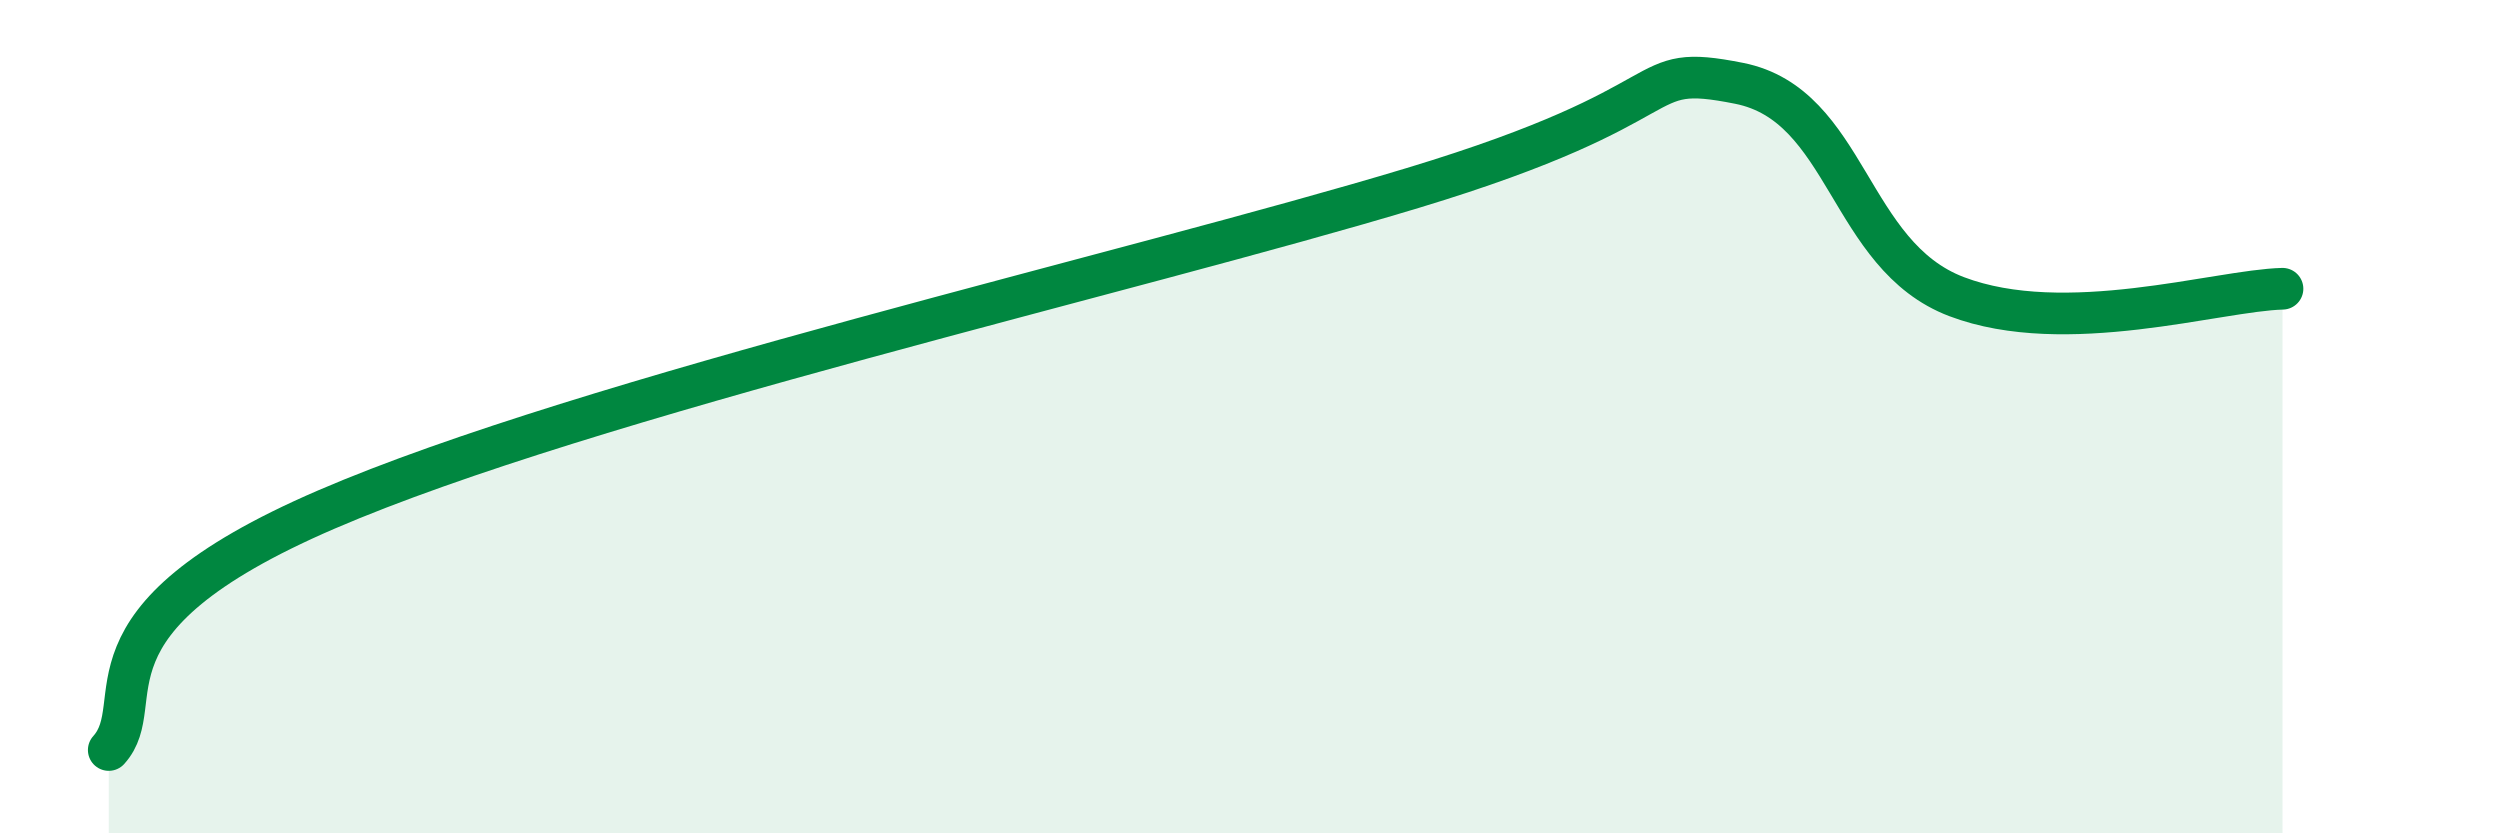
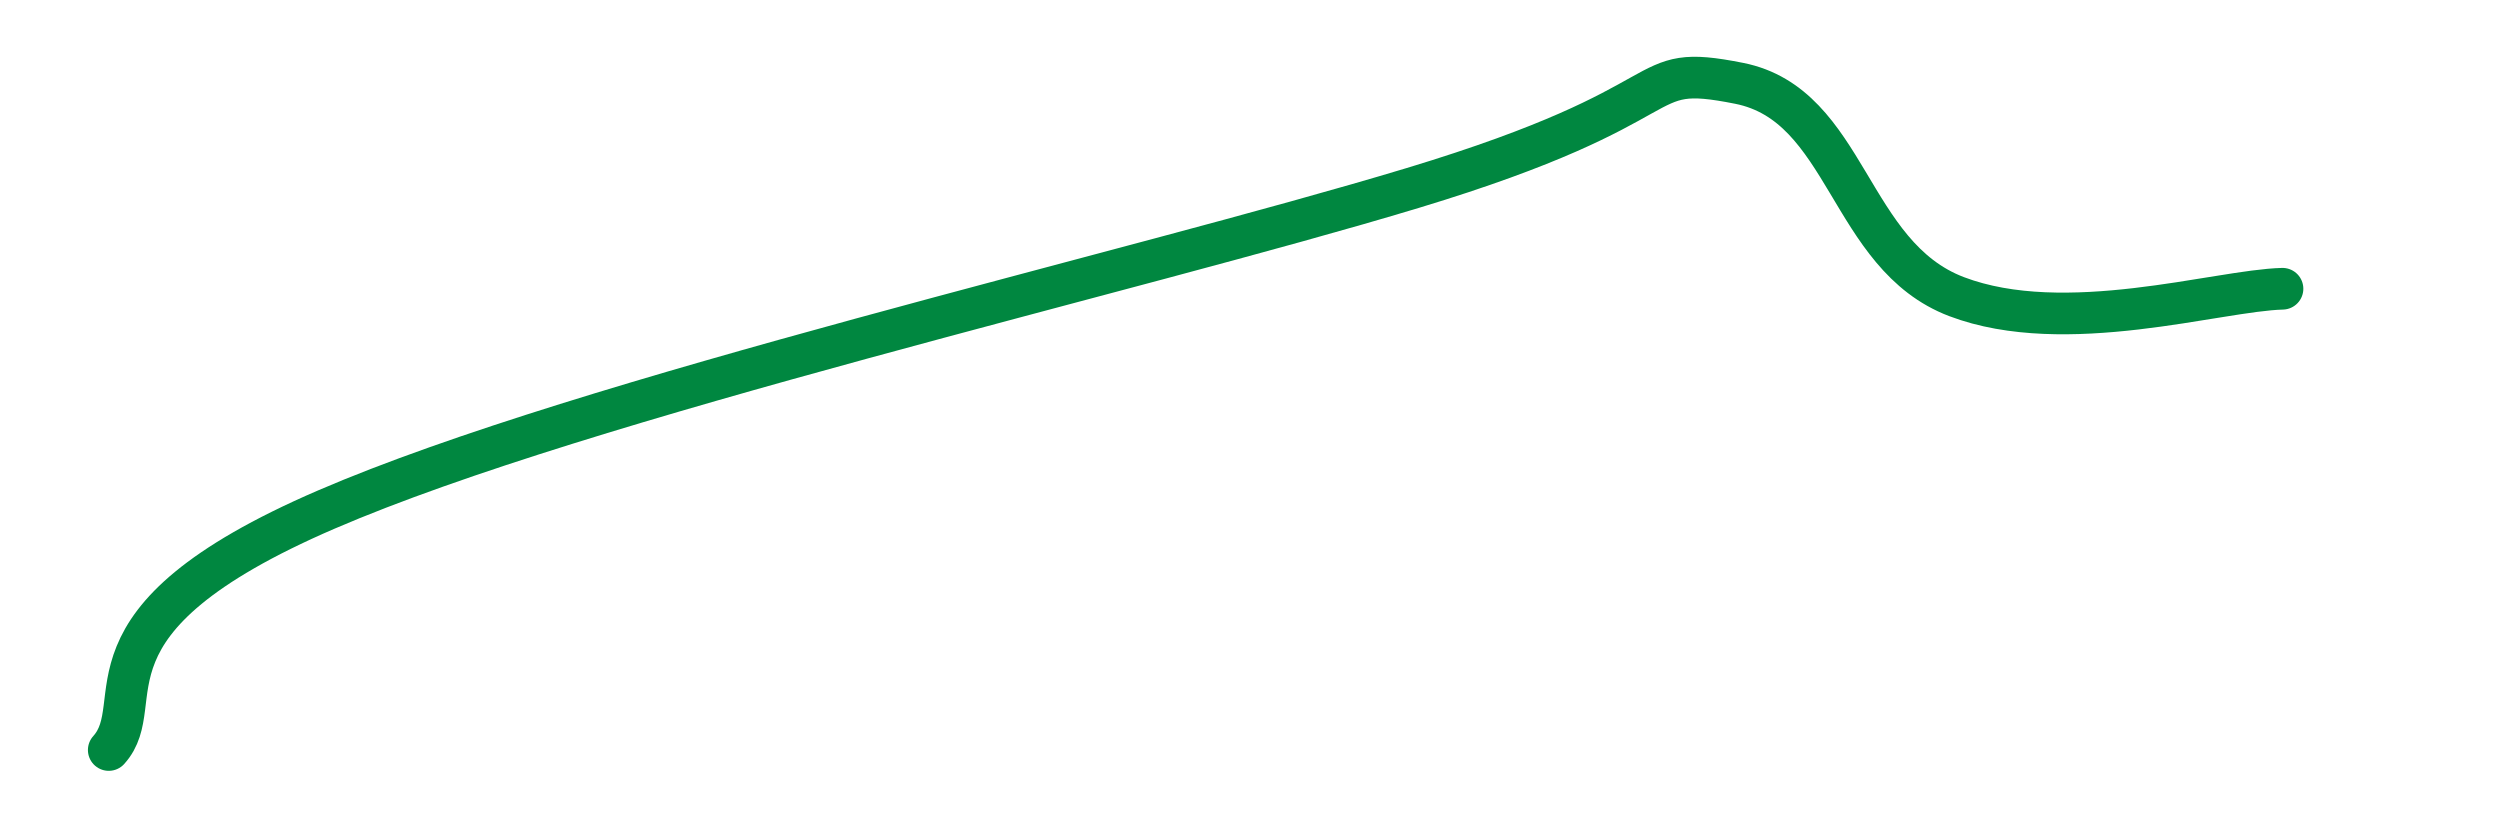
<svg xmlns="http://www.w3.org/2000/svg" width="60" height="20" viewBox="0 0 60 20">
-   <path d="M 2.61,18 C 3.65,16.85 1.57,14.93 7.83,12.23 C 14.09,9.53 27.13,6.56 33.91,4.51 C 40.69,2.46 39.13,1.48 41.74,2 C 44.35,2.52 44.35,6.13 46.96,7.12 C 49.57,8.11 53.22,6.97 54.78,6.93L54.78 20L2.61 20Z" fill="#008740" opacity="0.1" stroke-linecap="round" stroke-linejoin="round" />
  <path d="M 2.61,18 C 3.65,16.85 1.57,14.93 7.83,12.23 C 14.09,9.53 27.13,6.56 33.91,4.51 C 40.69,2.46 39.13,1.48 41.74,2 C 44.35,2.52 44.35,6.13 46.96,7.12 C 49.57,8.11 53.22,6.97 54.78,6.93" stroke="#008740" stroke-width="1" fill="none" stroke-linecap="round" stroke-linejoin="round" />
</svg>